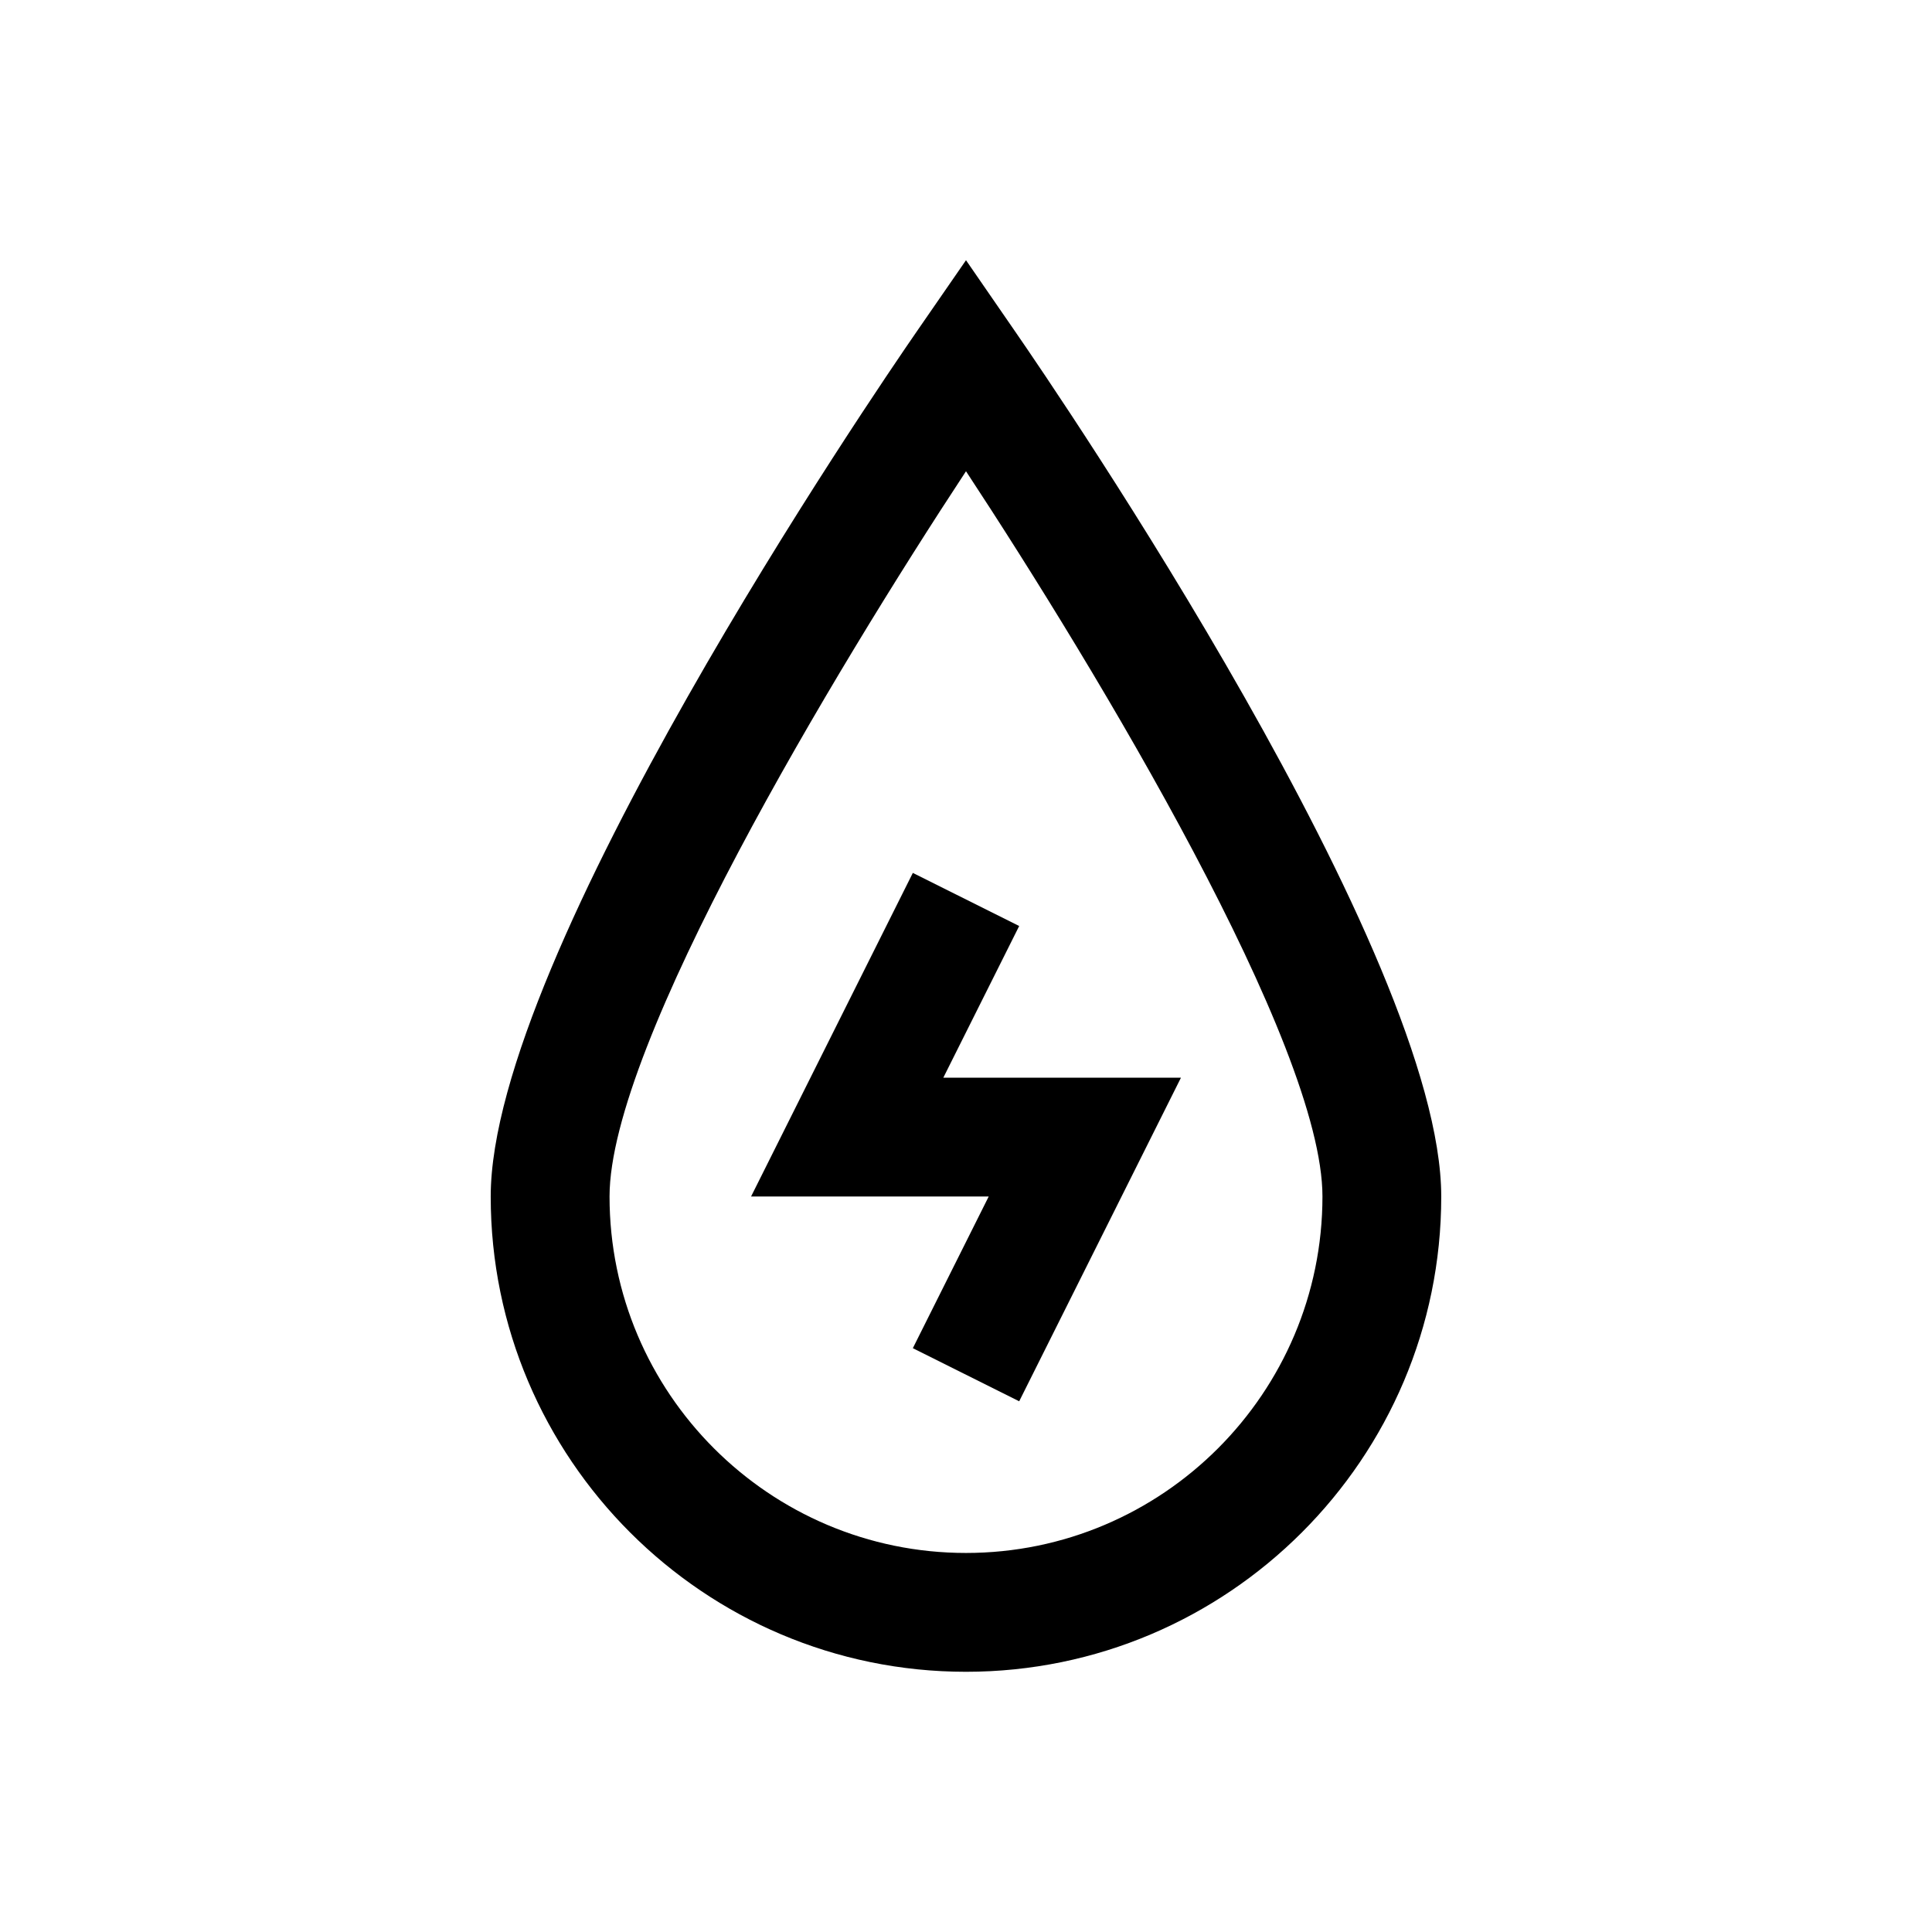
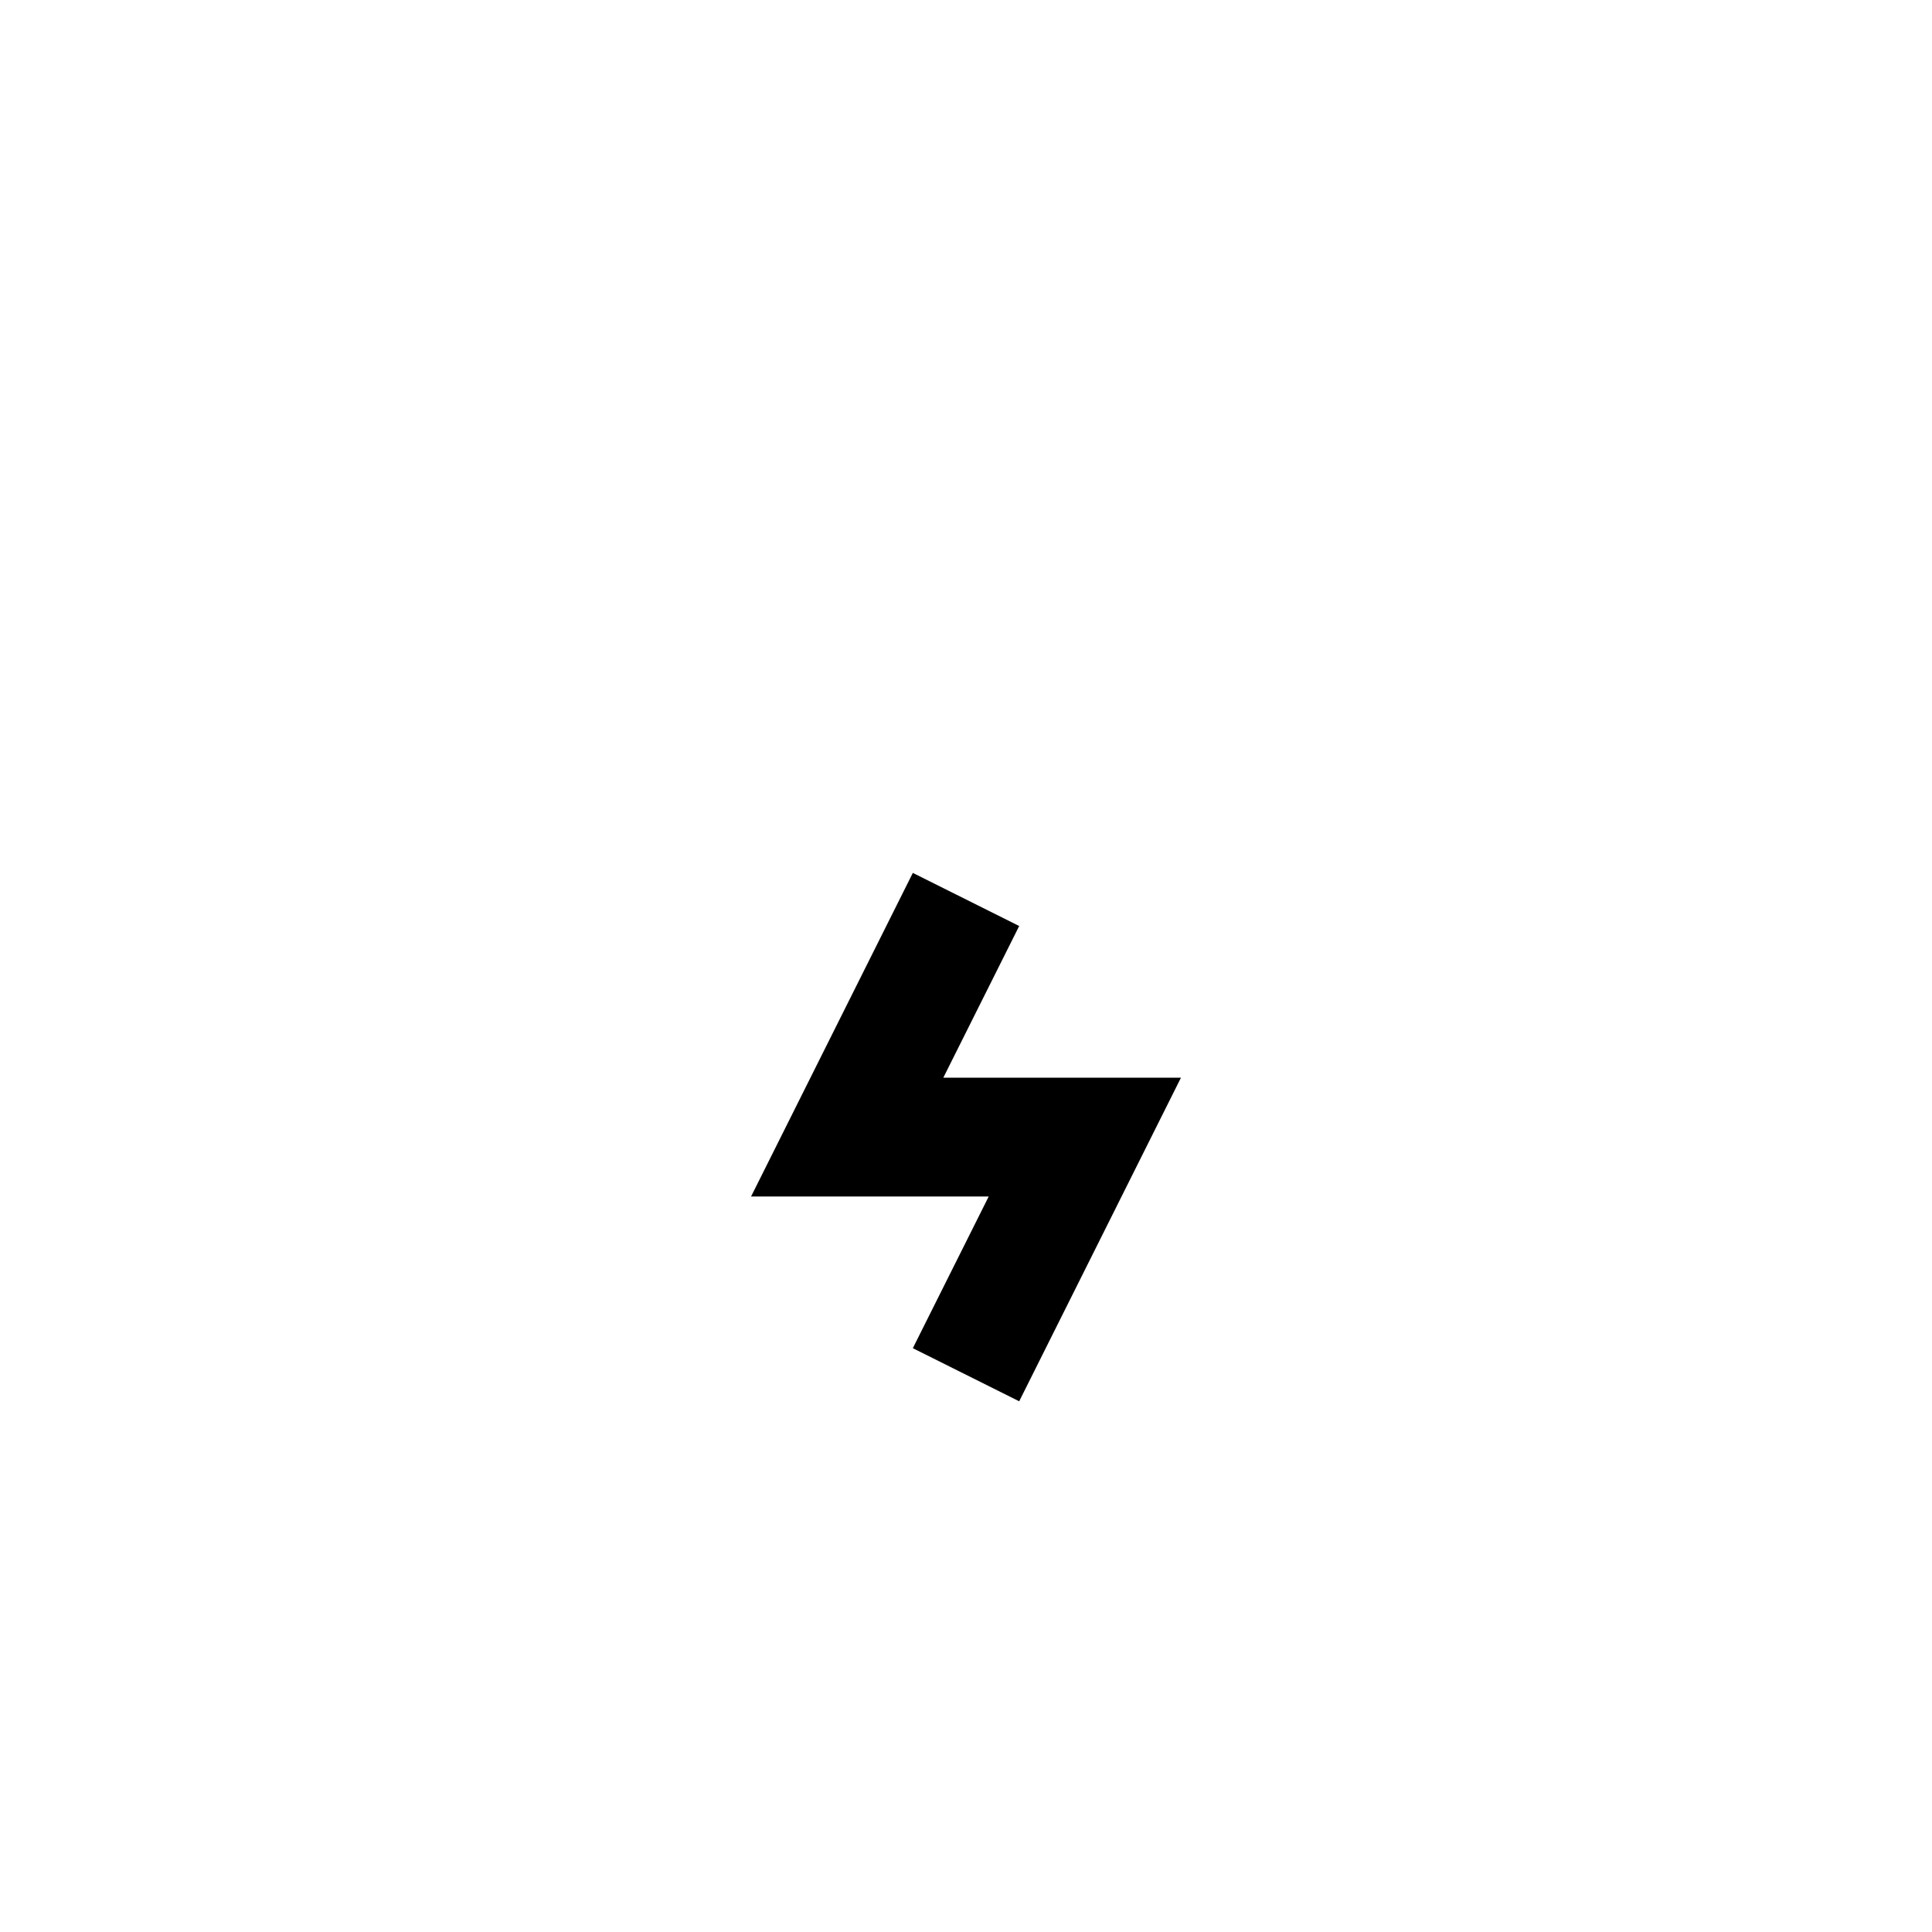
<svg xmlns="http://www.w3.org/2000/svg" fill="#000000" width="800px" height="800px" version="1.1" viewBox="144 144 512 512">
  <g>
-     <path d="m400 212.96-12.957 18.75c-11.574 16.75-113 165.44-113 229.38 0 69.445 56.504 125.95 125.95 125.95 69.445 0 125.95-56.504 125.95-125.95 0-63.938-101.42-212.62-113-229.36zm0 342.59c-52.098 0-94.465-42.367-94.465-94.465 0-40.242 59.637-139.27 94.465-192.2 34.824 52.93 94.465 151.96 94.465 192.2-0.004 52.082-42.371 94.465-94.465 94.465z" />
    <path d="m385.91 375.33-42.871 85.758h62.977l-20.105 40.195 28.184 14.074 42.871-85.758h-62.977l20.105-40.195z" />
  </g>
</svg>